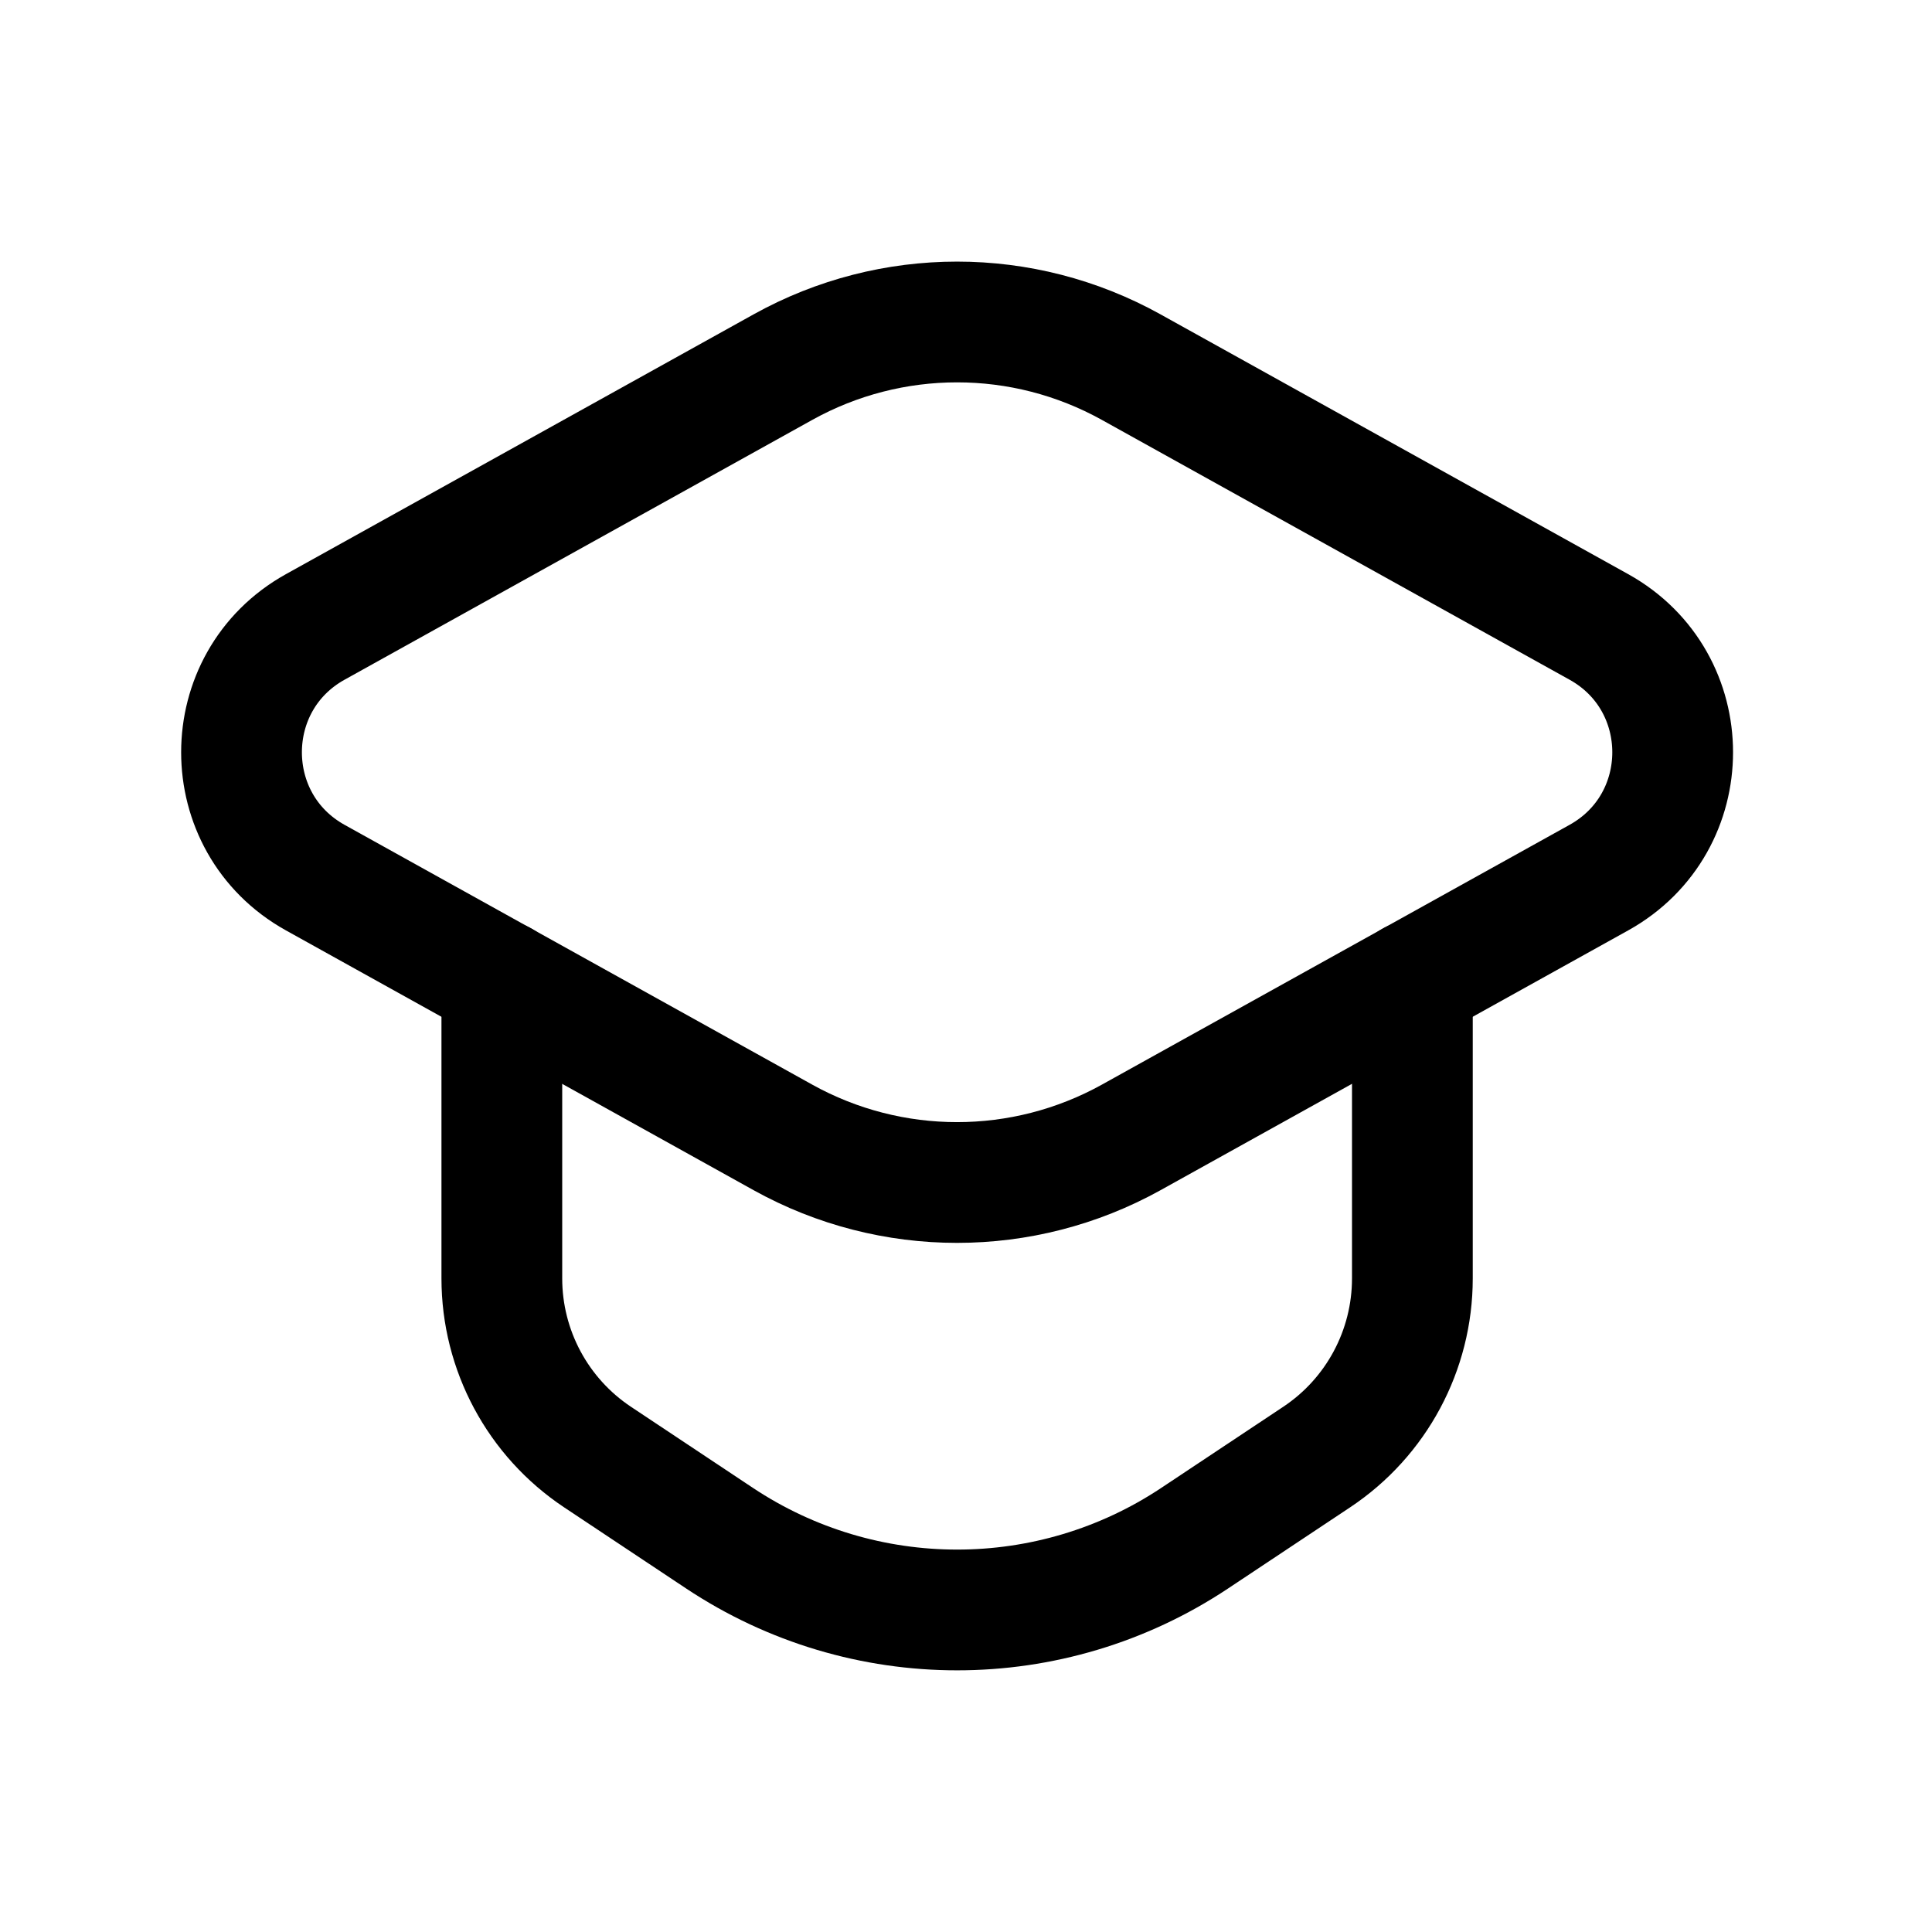
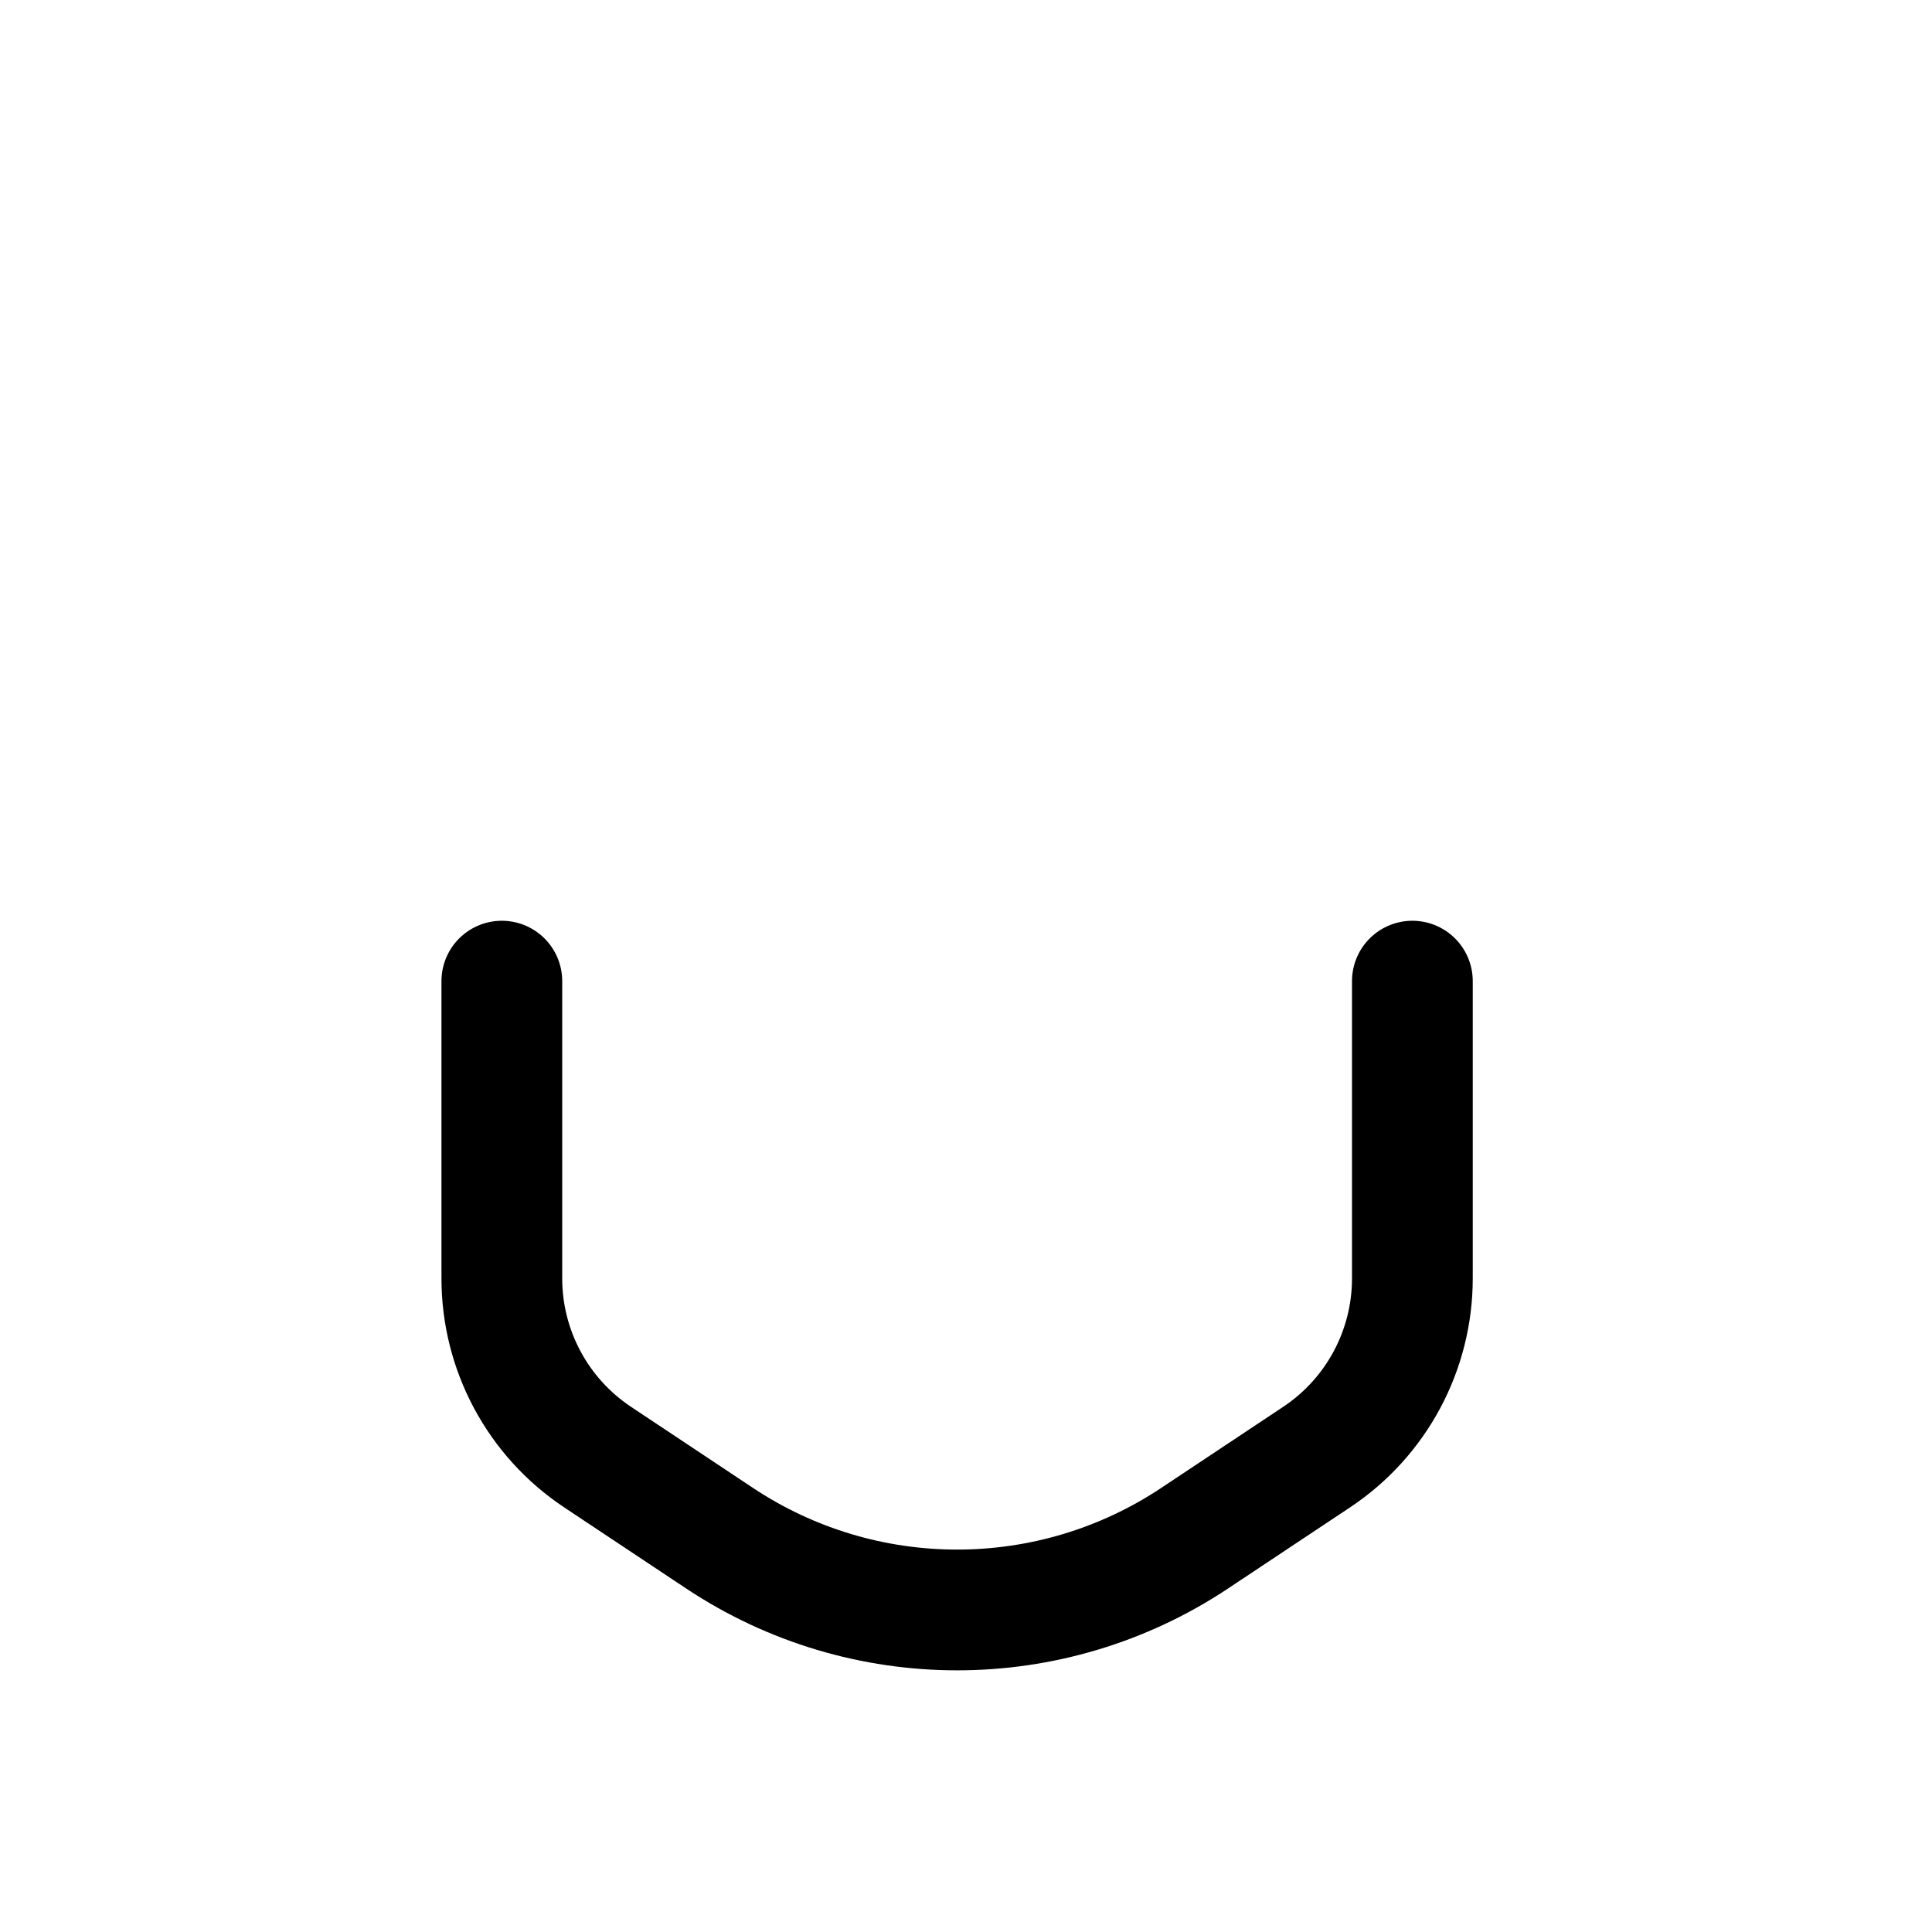
<svg xmlns="http://www.w3.org/2000/svg" width="24" height="24" viewBox="0 0 24 24" fill="none">
-   <path d="M9.727 4.56L3.916 7.788C2.695 8.467 2.695 10.223 3.916 10.902L9.727 14.13C11.071 14.876 12.706 14.876 14.051 14.13L19.862 10.902C21.084 10.223 21.084 8.467 19.862 7.788L14.051 4.56C12.706 3.813 11.072 3.813 9.727 4.56Z" stroke="black" stroke-width="1.5" stroke-linecap="round" stroke-linejoin="round" />
  <path d="M6.234 12.188V15.881C6.234 16.774 6.681 17.607 7.424 18.101L8.937 19.107C10.726 20.297 13.054 20.297 14.842 19.107L16.355 18.101C17.099 17.607 17.545 16.773 17.545 15.881V12.188" stroke="black" stroke-width="1.5" stroke-linecap="round" stroke-linejoin="round" />
</svg>